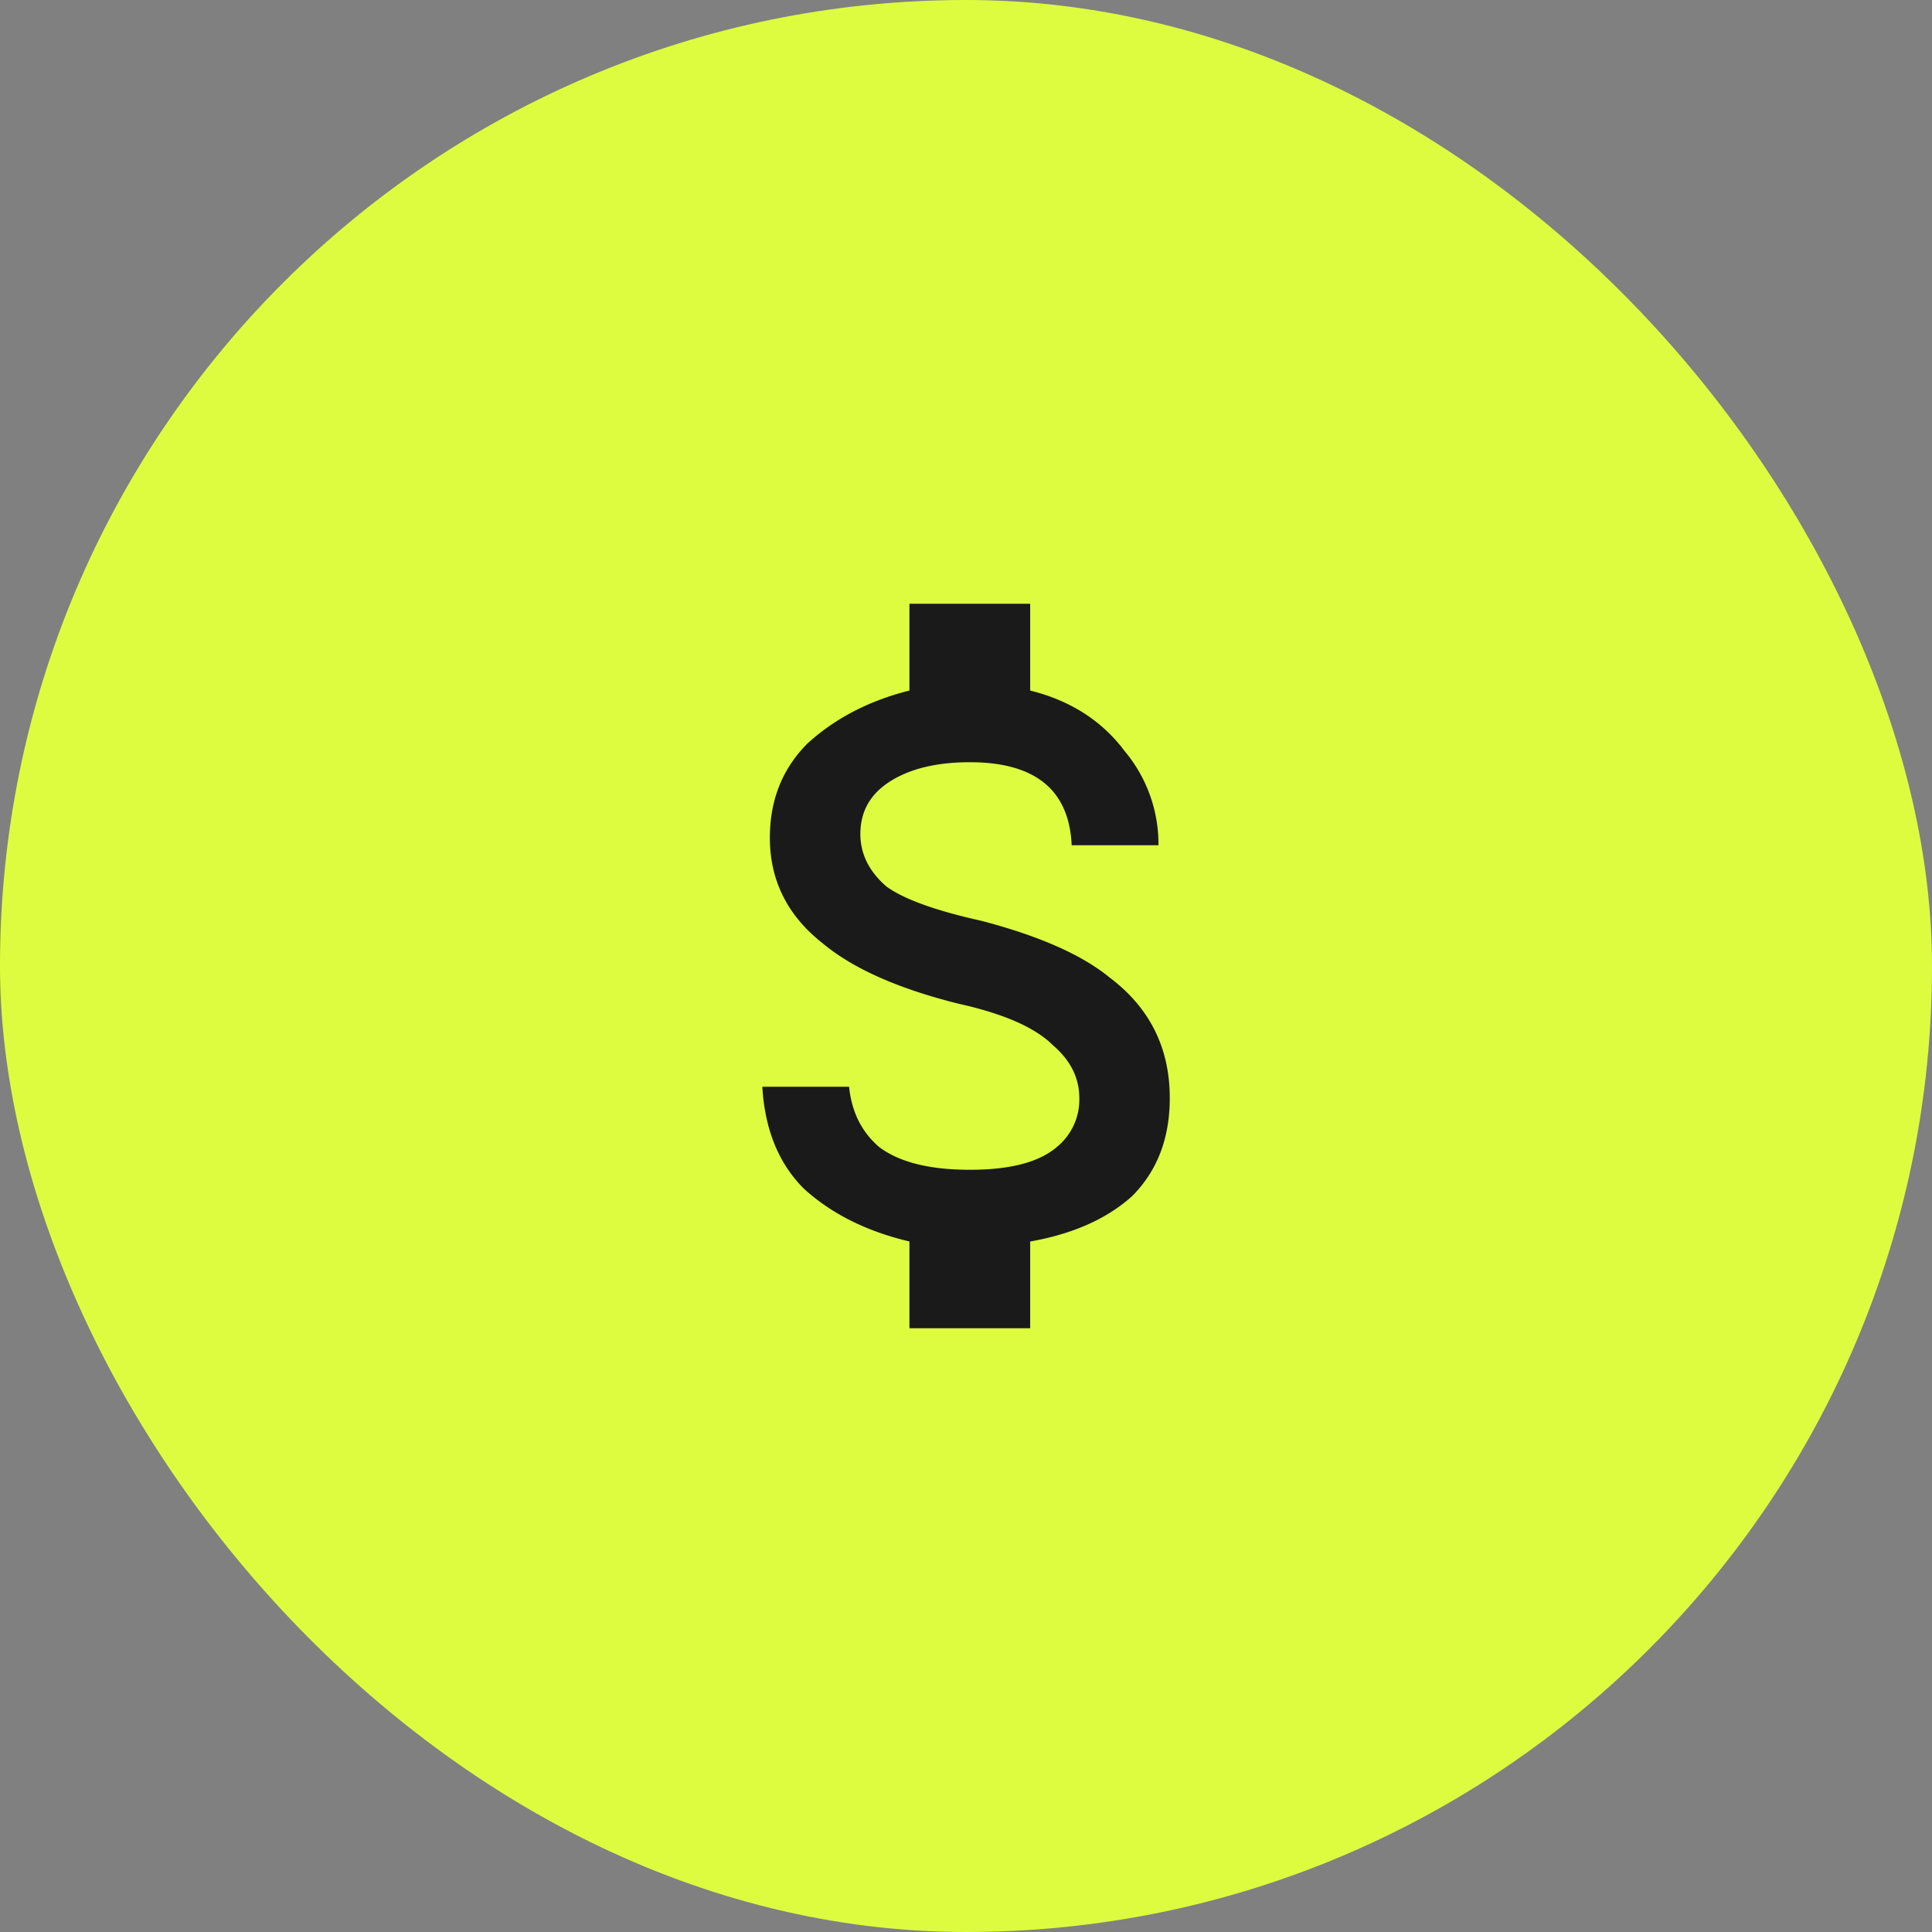
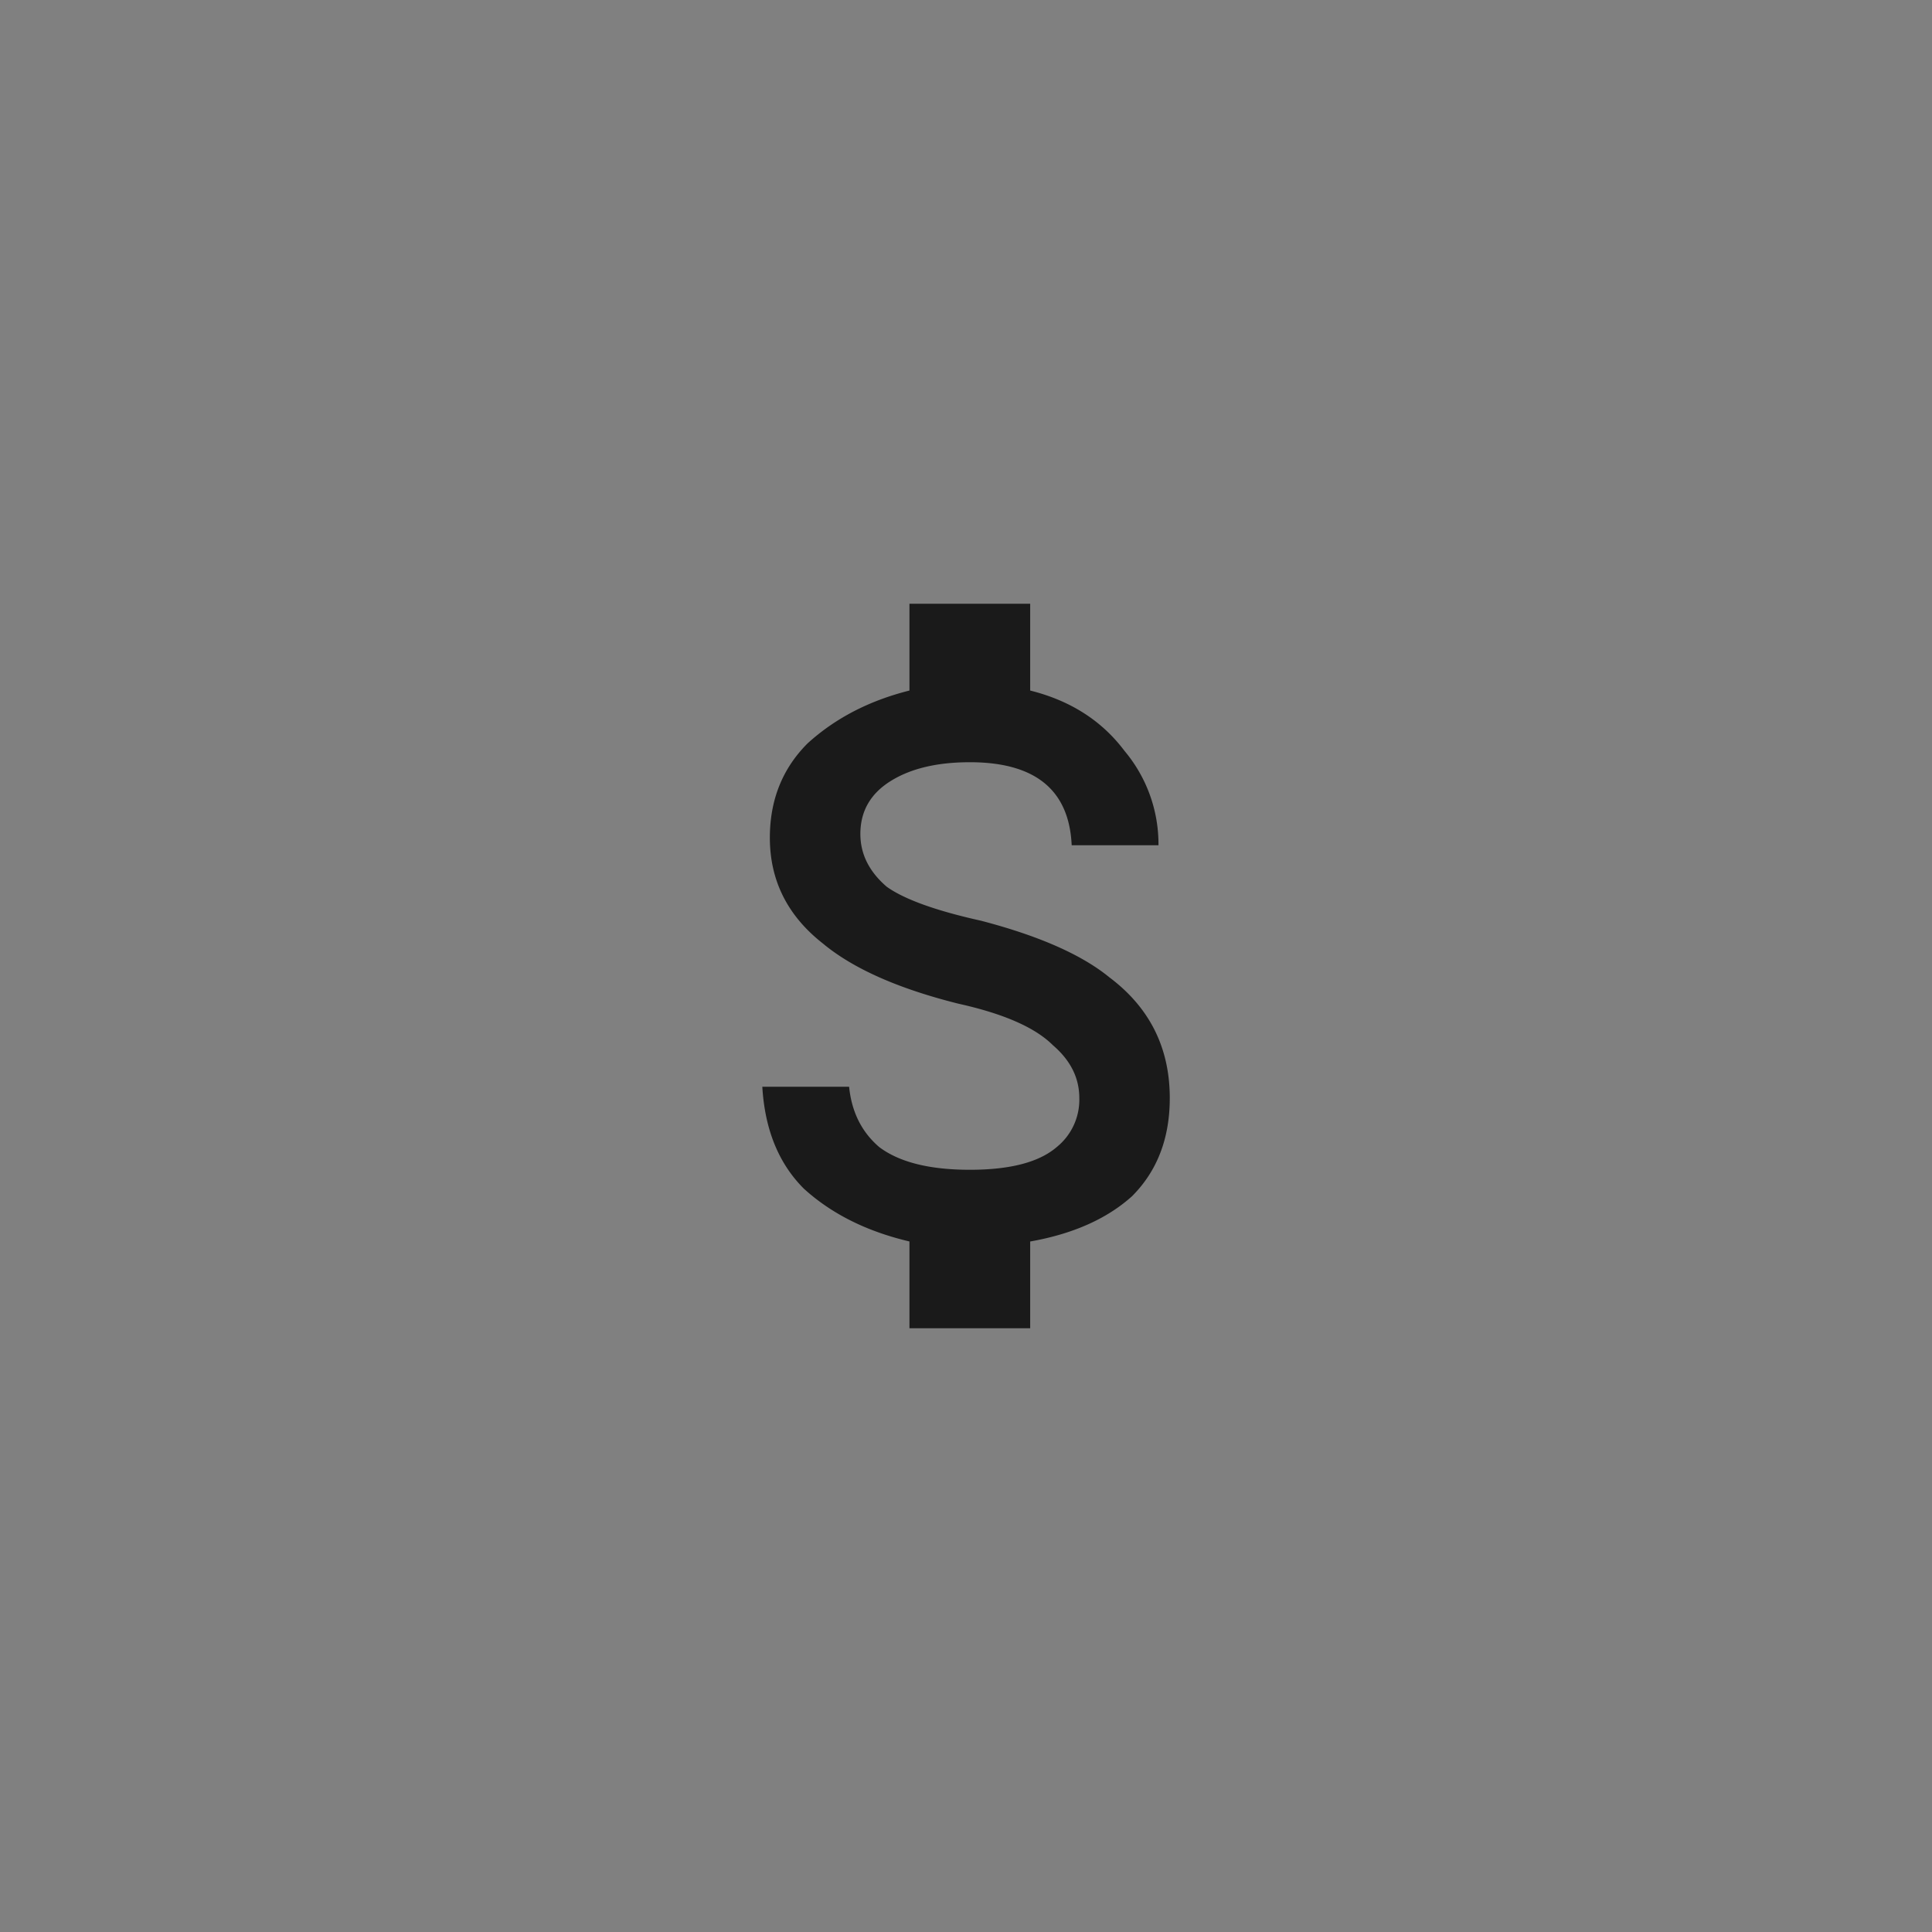
<svg xmlns="http://www.w3.org/2000/svg" width="40" height="40" fill="none">
  <rect width="100%" height="100%" fill="#808080" stroke="none" />
-   <rect width="40" height="40" rx="20" fill="#defc3f" />
  <path d="M20.313 19.063c1.198.313 2.083.703 2.656 1.172.833.625 1.25 1.458 1.25 2.5 0 .833-.261 1.51-.781 2.031-.521.469-1.224.781-2.109.938V27.5h-2.5v-1.797c-.885-.208-1.615-.573-2.187-1.094-.521-.521-.807-1.224-.859-2.109h1.797c.052.521.26.938.625 1.25.417.313 1.042.469 1.875.469s1.432-.156 1.797-.469a1.26 1.26 0 0 0 .469-1.016c0-.417-.182-.781-.547-1.094-.365-.365-1.016-.651-1.953-.859-1.25-.312-2.188-.729-2.813-1.25-.729-.573-1.094-1.302-1.094-2.187 0-.781.26-1.432.781-1.953.573-.521 1.276-.885 2.109-1.094V12.5h2.5v1.797c.833.208 1.484.625 1.953 1.25a3 3 0 0 1 .703 1.953h-1.797c-.052-1.146-.755-1.719-2.109-1.719-.677 0-1.224.13-1.641.391s-.625.625-.625 1.094c0 .417.182.781.547 1.094.365.26 1.016.495 1.953.703z" fill="#1a1a1a" />
</svg>